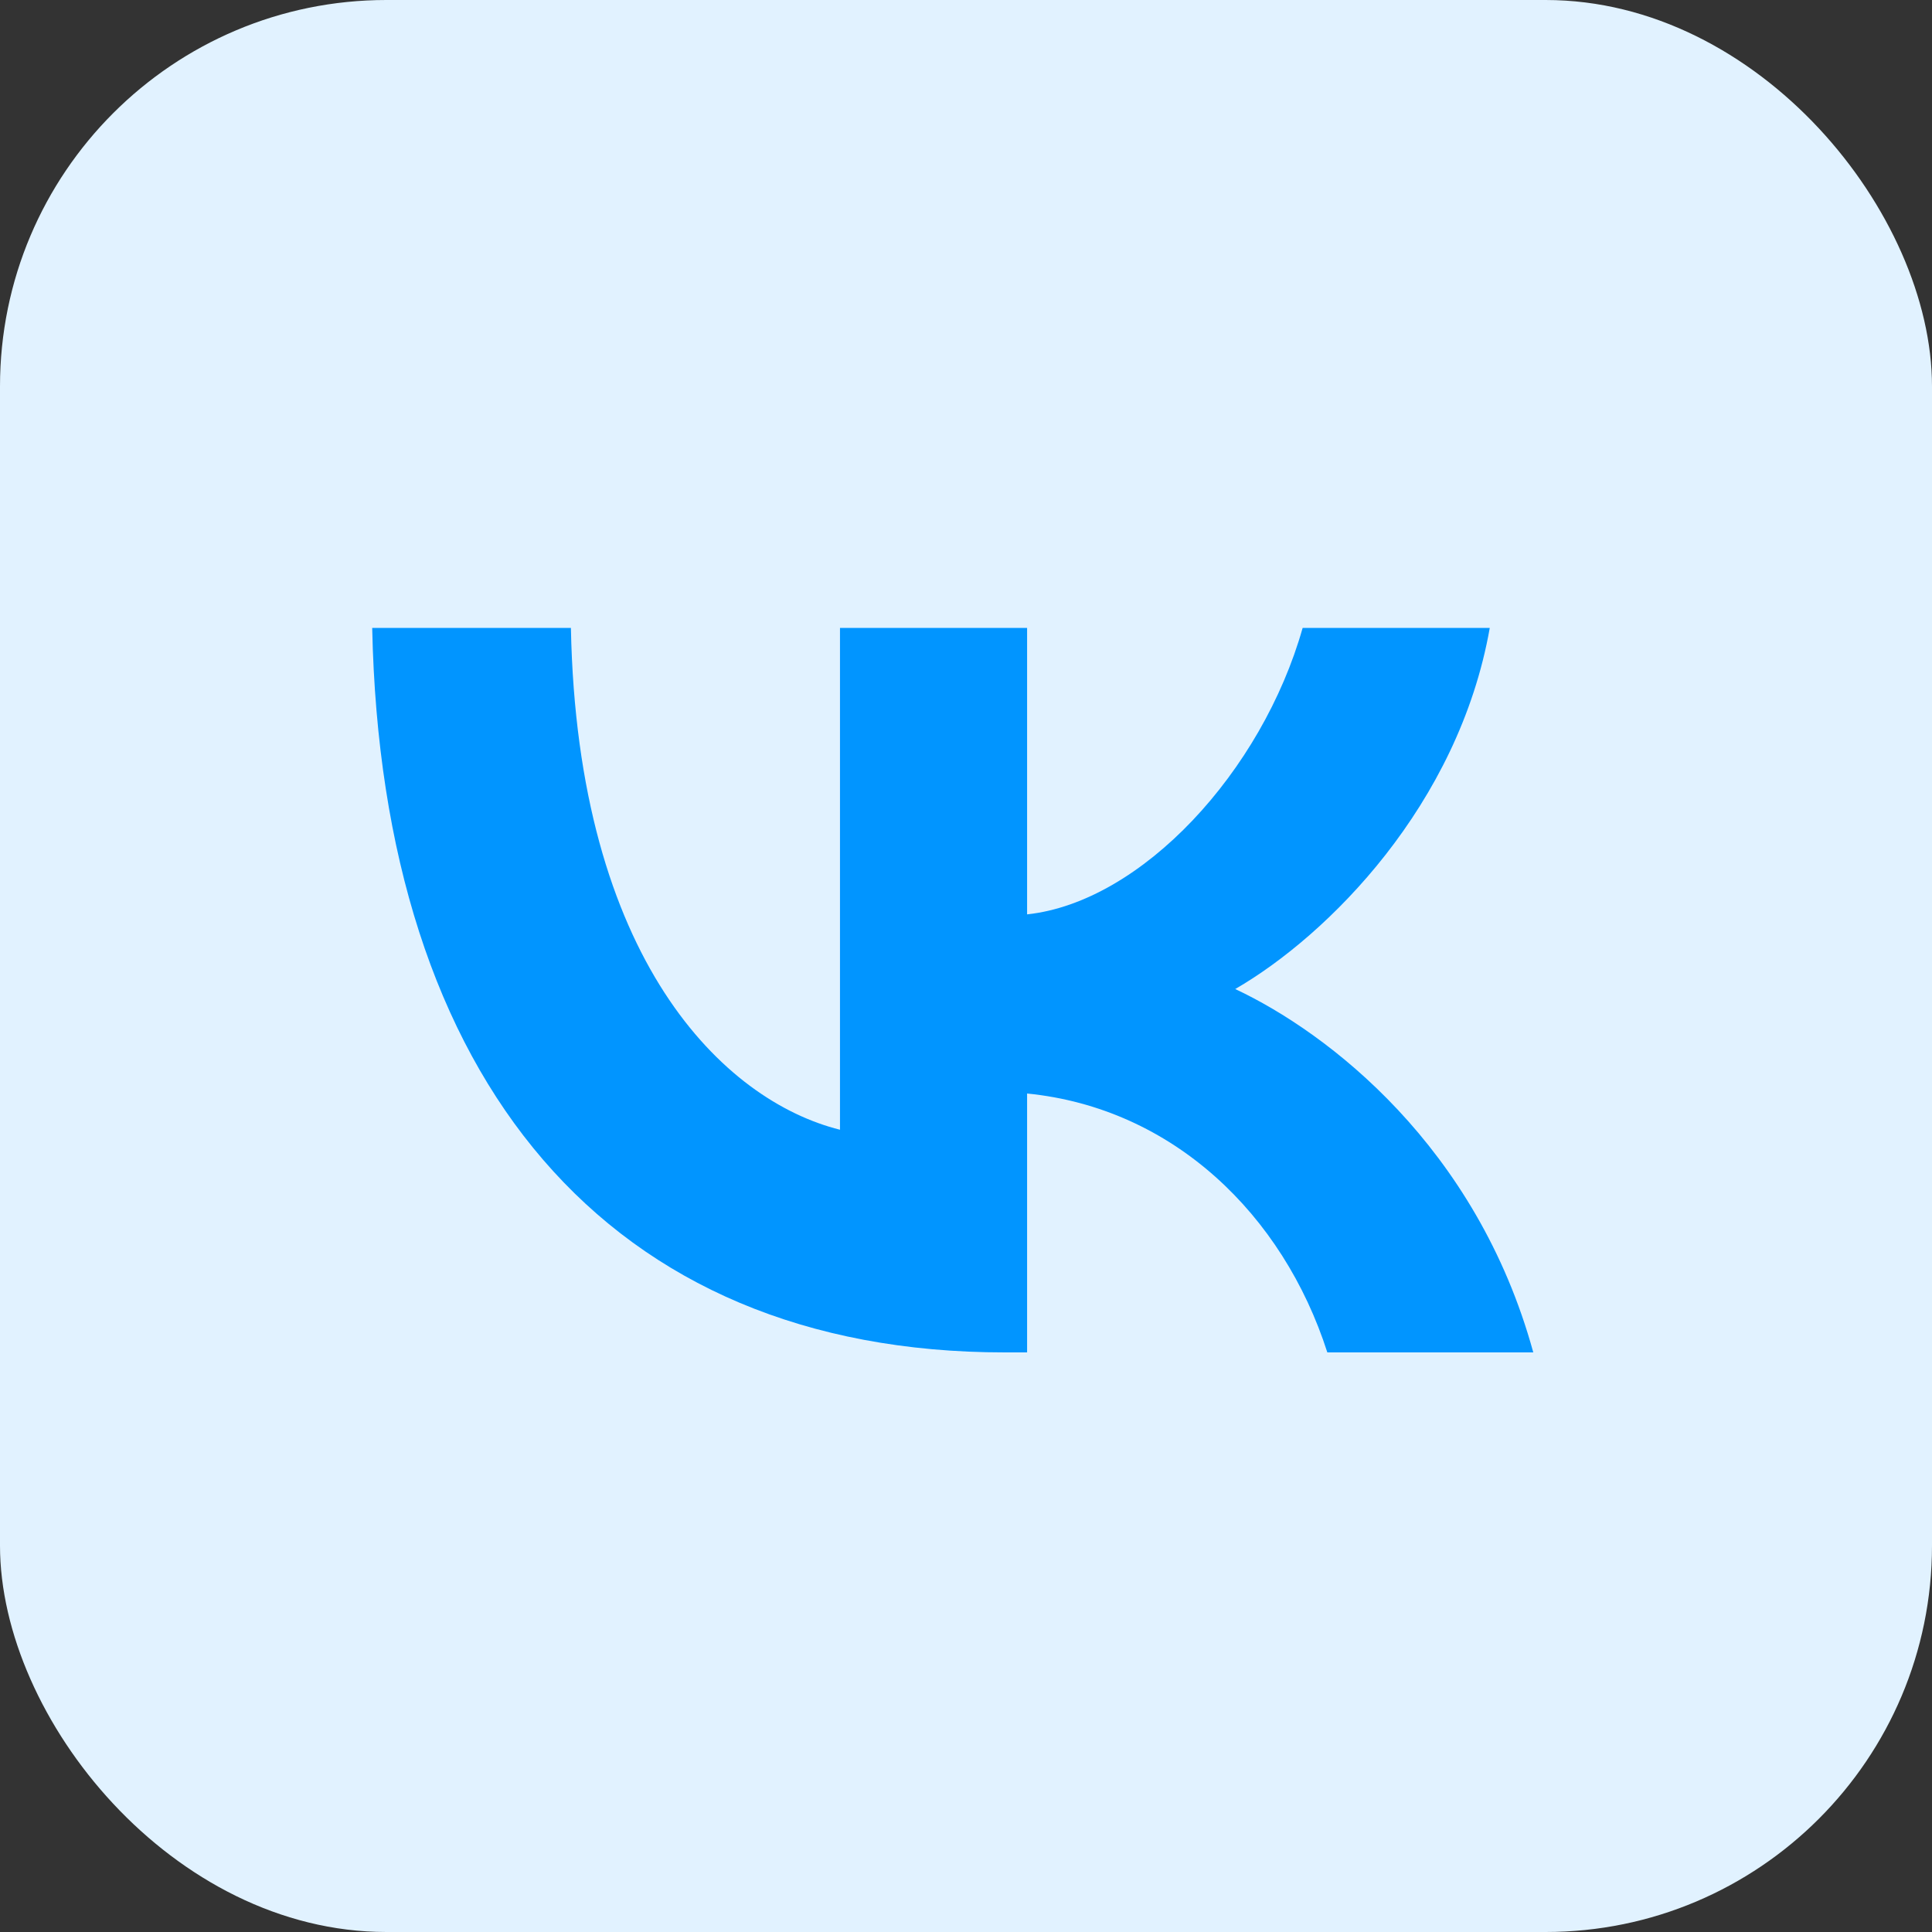
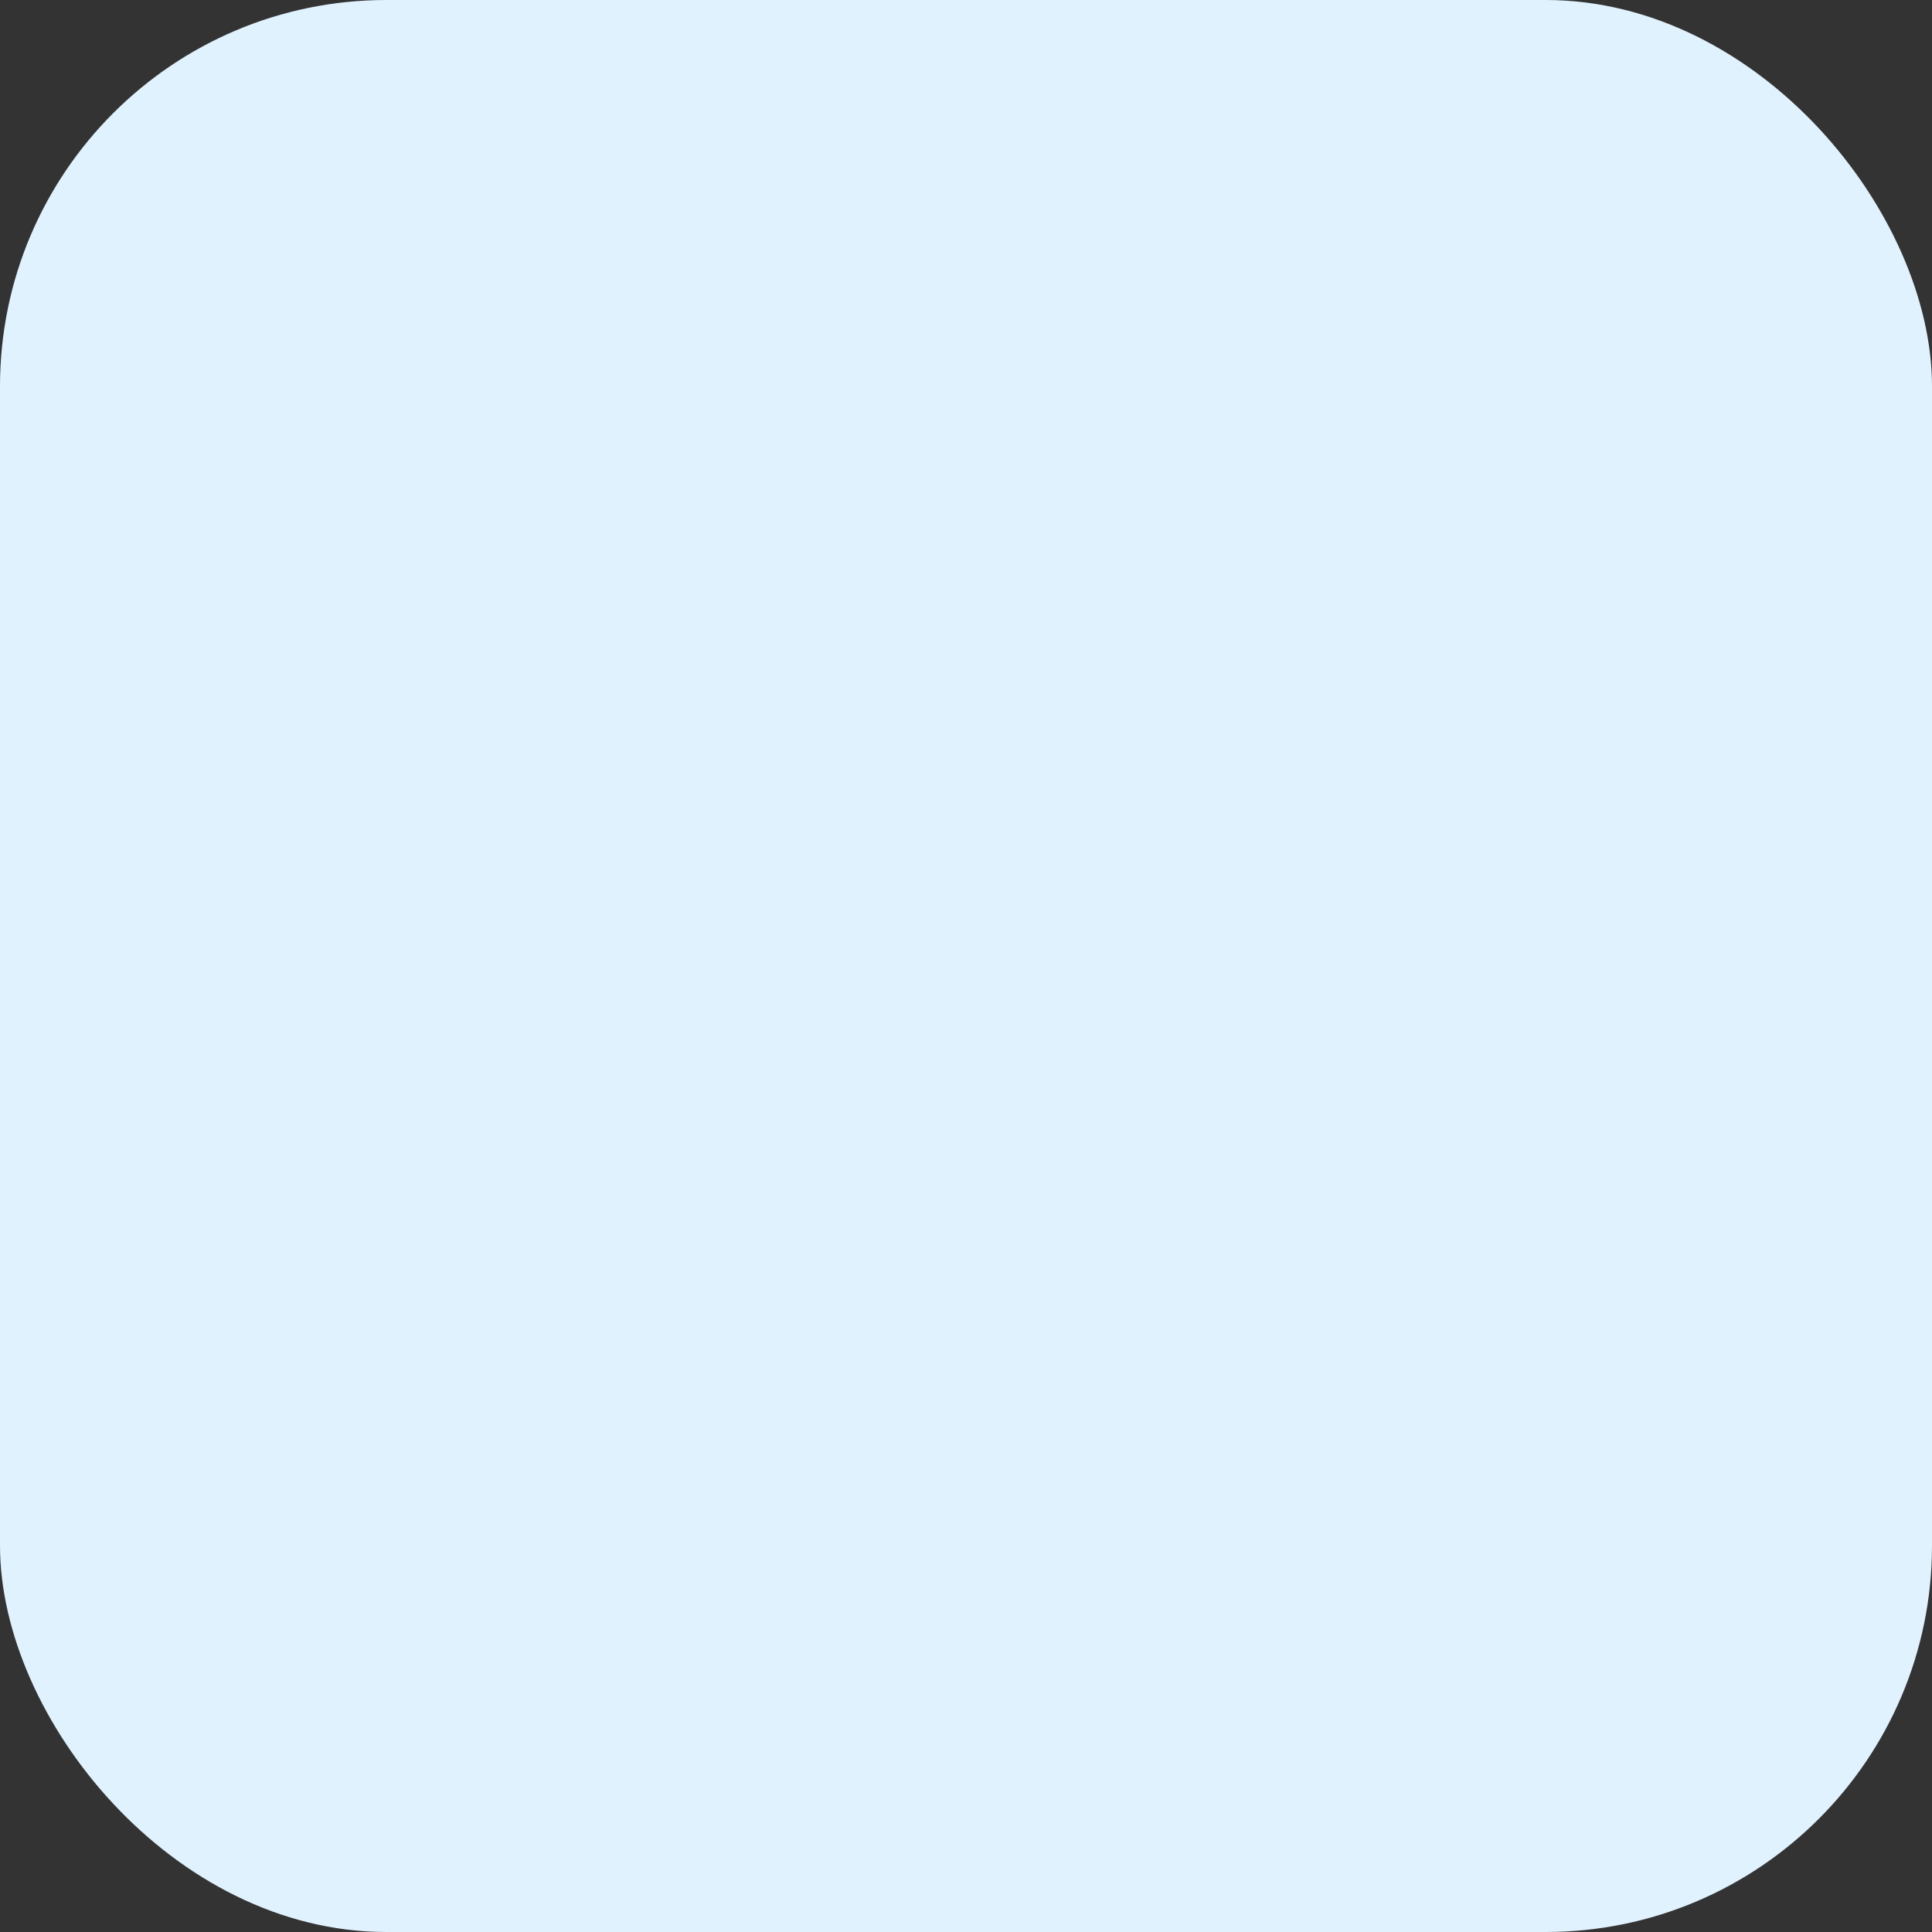
<svg xmlns="http://www.w3.org/2000/svg" width="40" height="40" viewBox="0 0 40 40" fill="none">
  <rect x="0" y="0" width="40" height="40" fill="#333333" stroke="none" />
  <rect width="40" height="40" rx="8" fill="#E1F2FF" />
-   <path fill-rule="evenodd" clip-rule="evenodd" d="M7.706 13C7.901 22.369 12.586 28 20.799 28H21.265V22.64C24.283 22.94 26.565 25.147 27.481 28H31.745C30.574 23.736 27.496 21.378 25.574 20.477C27.496 19.366 30.198 16.664 30.844 13H26.97C26.129 15.973 23.637 18.676 21.265 18.931V13H17.391V23.39C14.988 22.79 11.955 19.877 11.82 13H7.706Z" fill="#0195FF" />
</svg>